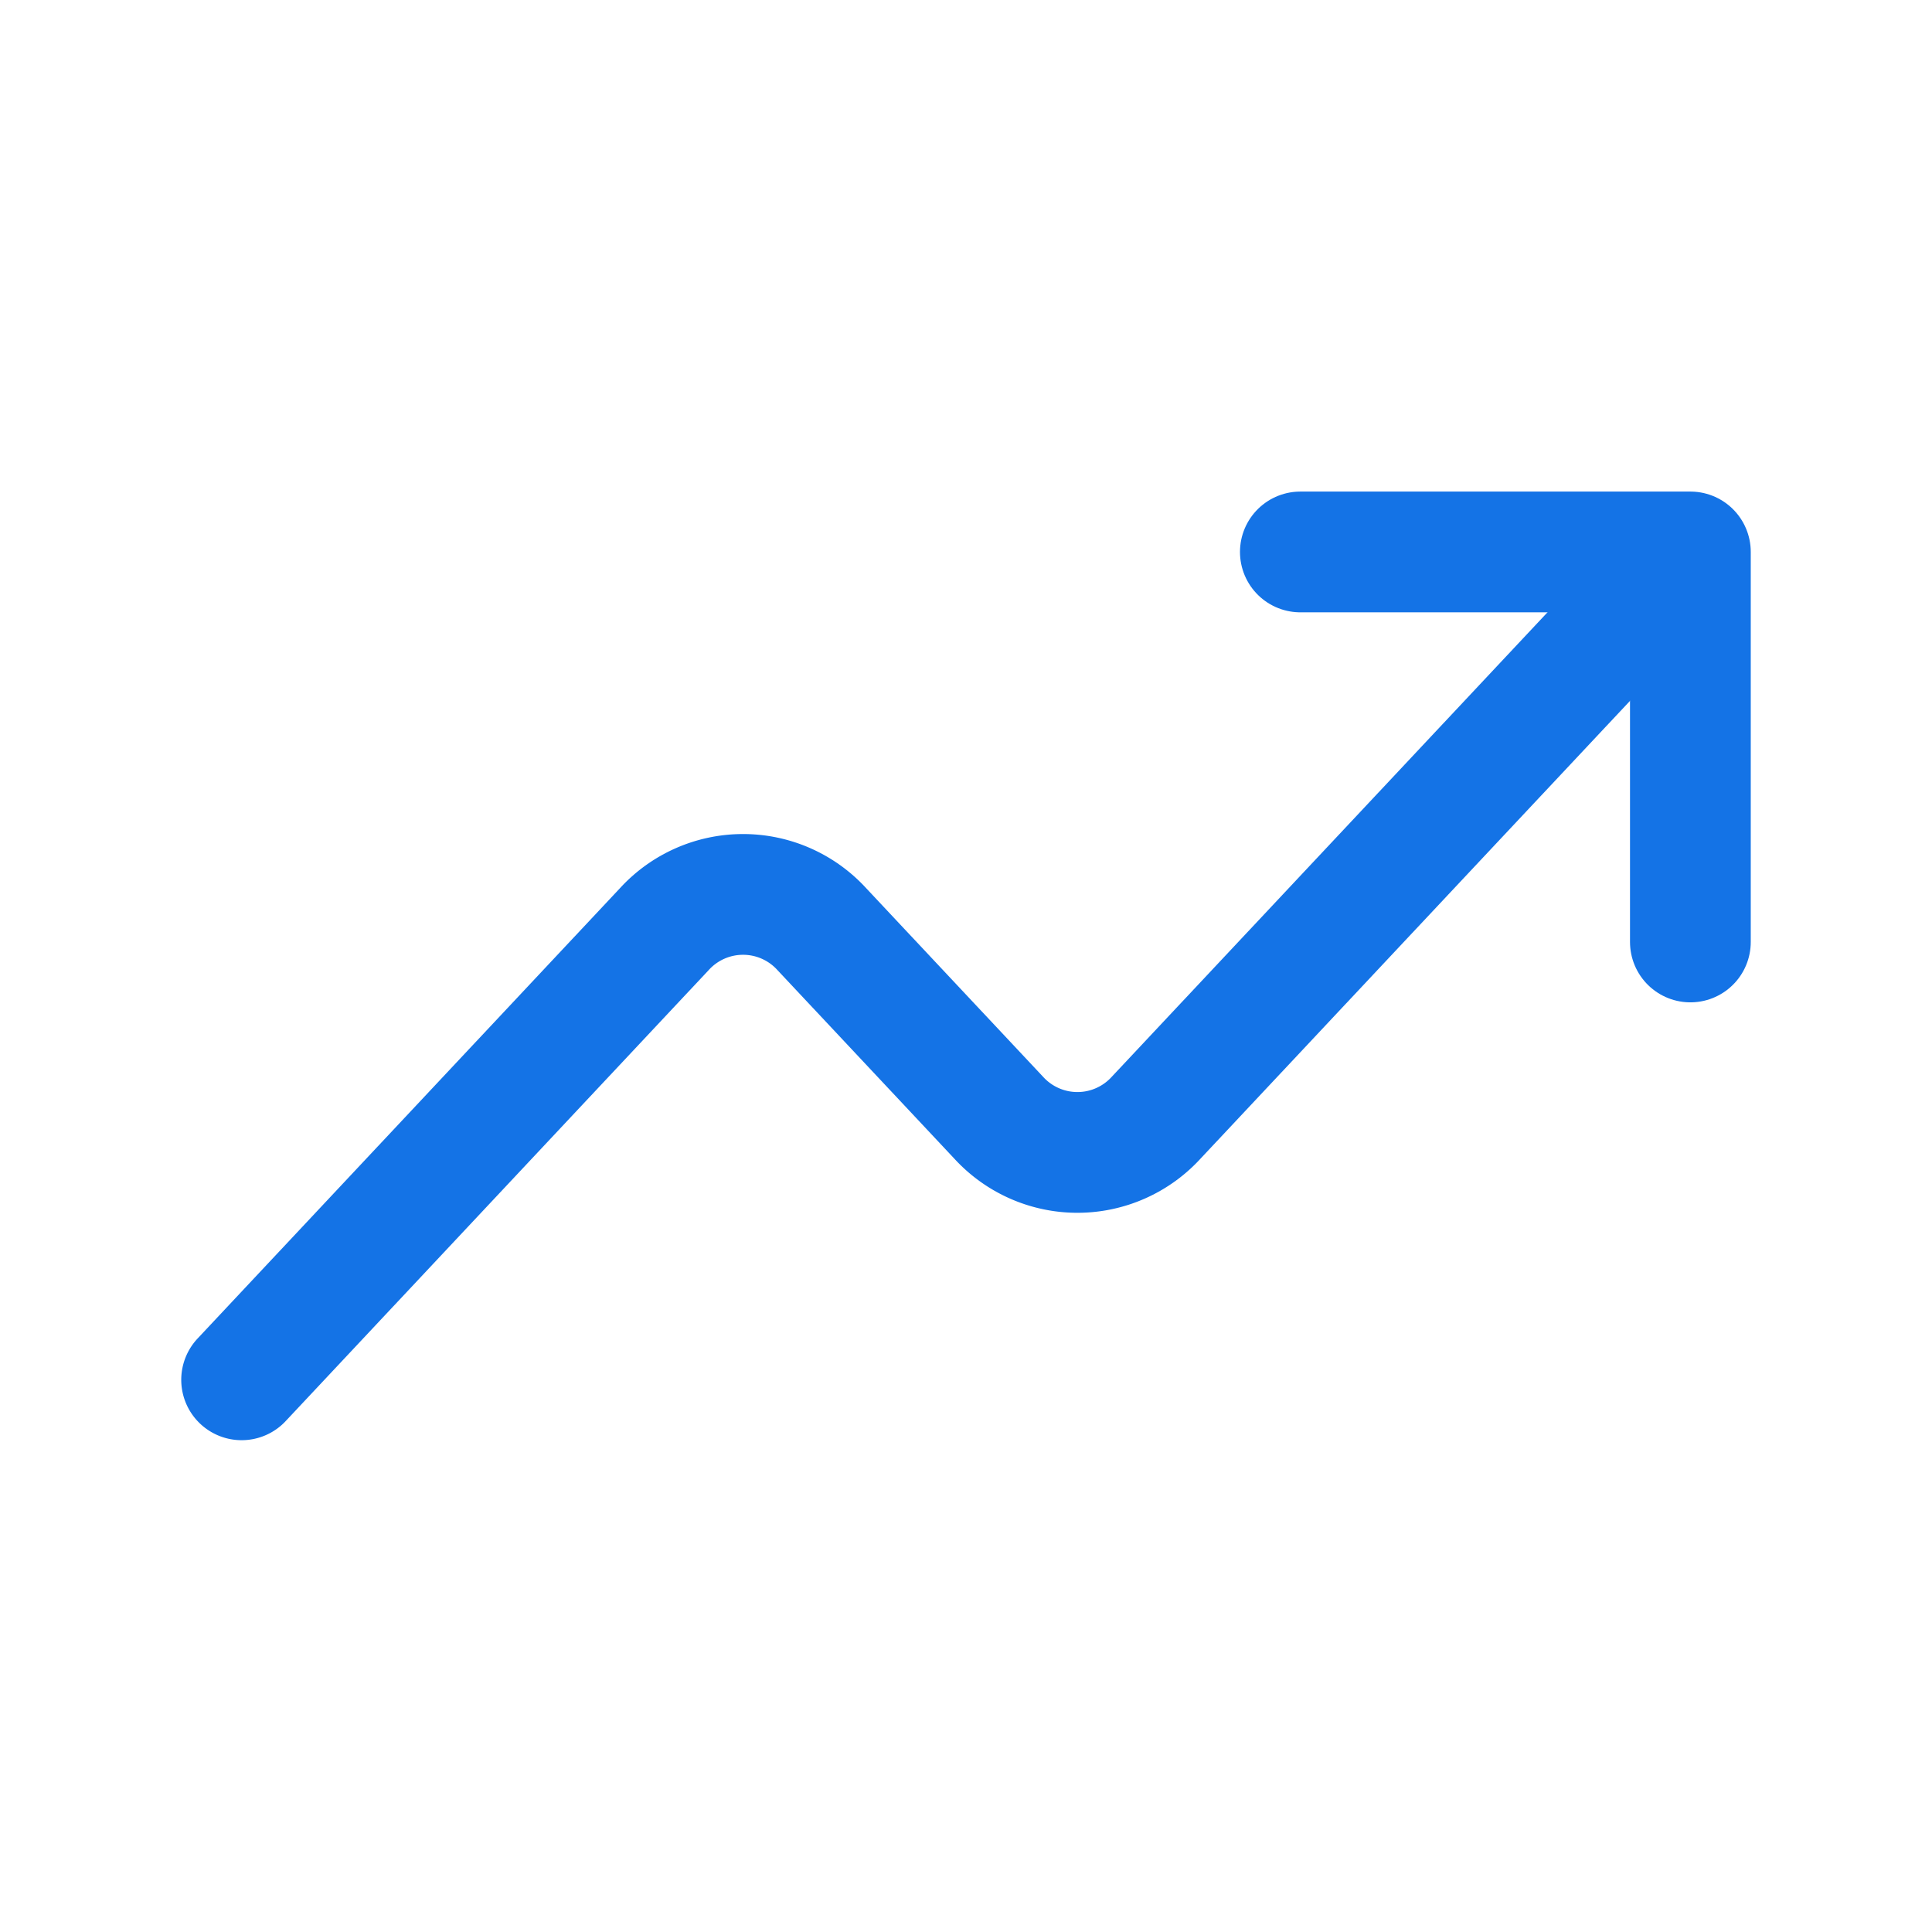
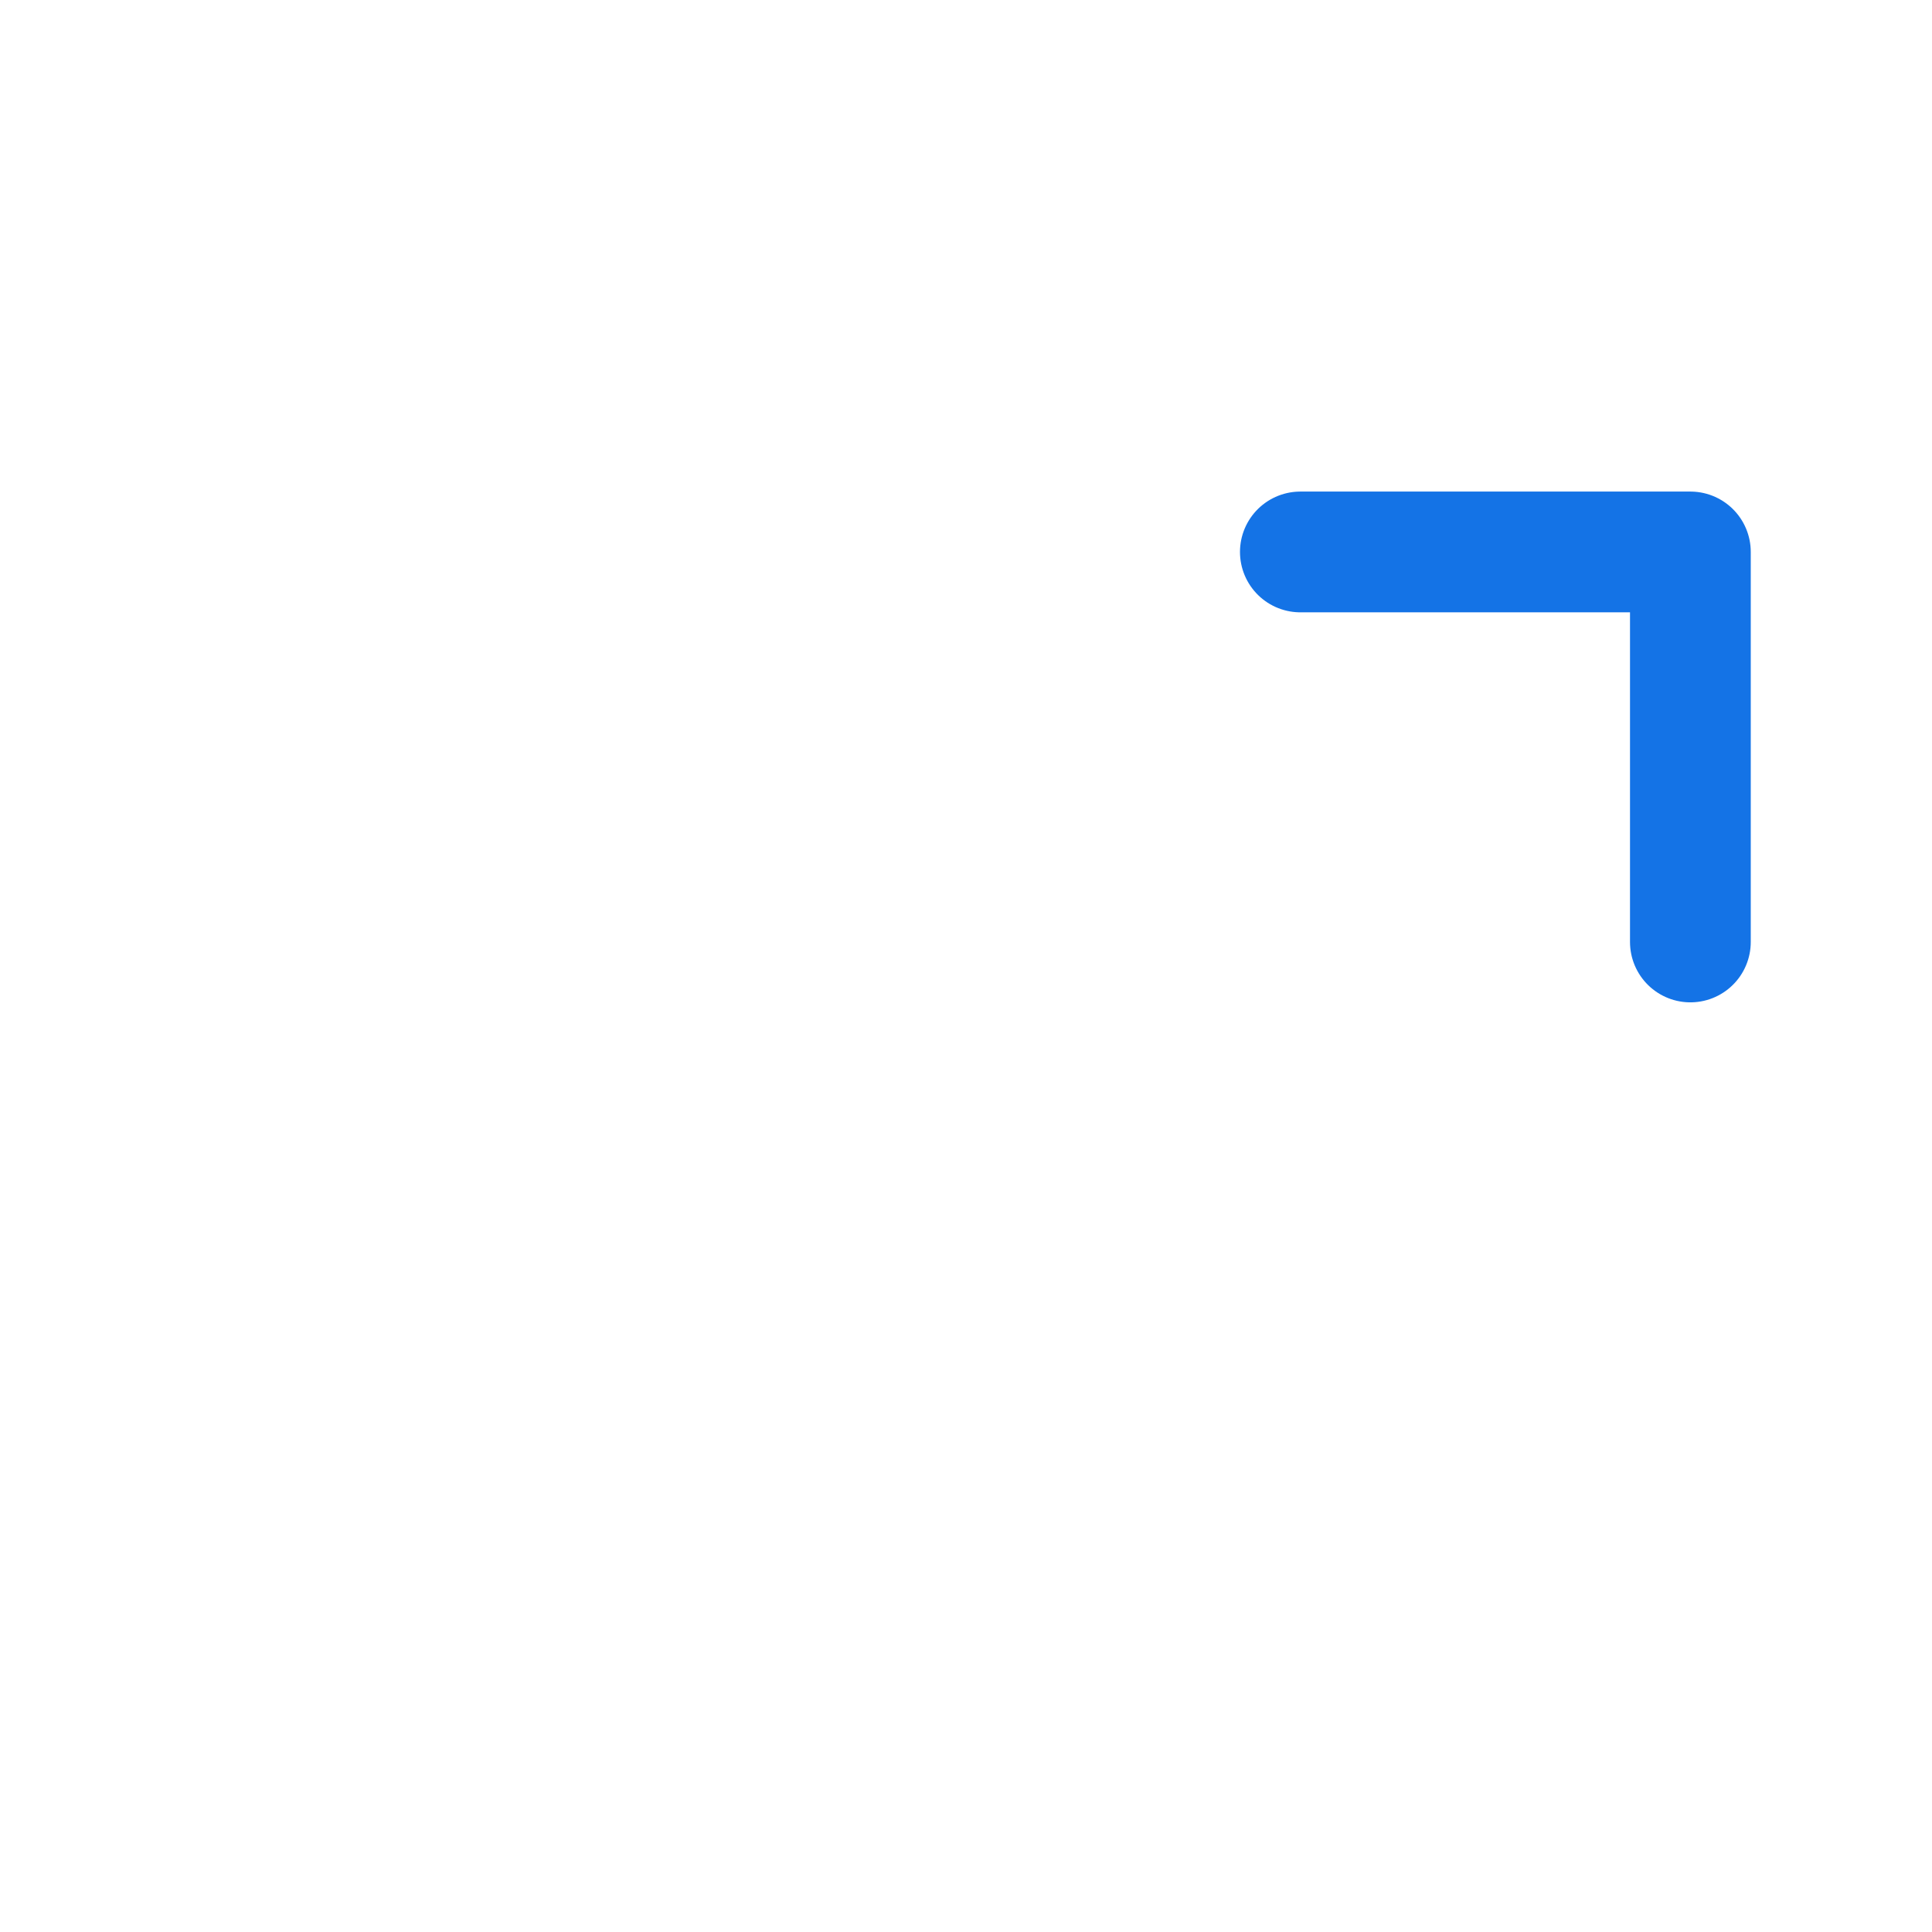
<svg xmlns="http://www.w3.org/2000/svg" width="32" height="32" viewBox="0 0 32 32">
  <g transform="translate(40 8)">
    <rect width="32" height="32" transform="translate(-40 -8)" fill="none" />
    <g transform="translate(-35.998 1.142)">
      <path d="M352,144h6.46v6.46" transform="translate(-334.464 -144)" fill="none" stroke="#1473e6" stroke-linecap="round" stroke-linejoin="round" stroke-width="2" />
-       <path d="M48,172.789l7-7.463a1.766,1.766,0,0,1,2.611,0l2.927,3.12a1.766,1.766,0,0,0,2.611,0L71.073,160" transform="translate(-48 -159.077)" fill="none" stroke="#1473e6" stroke-linecap="round" stroke-linejoin="round" stroke-width="2" />
    </g>
  </g>
</svg>